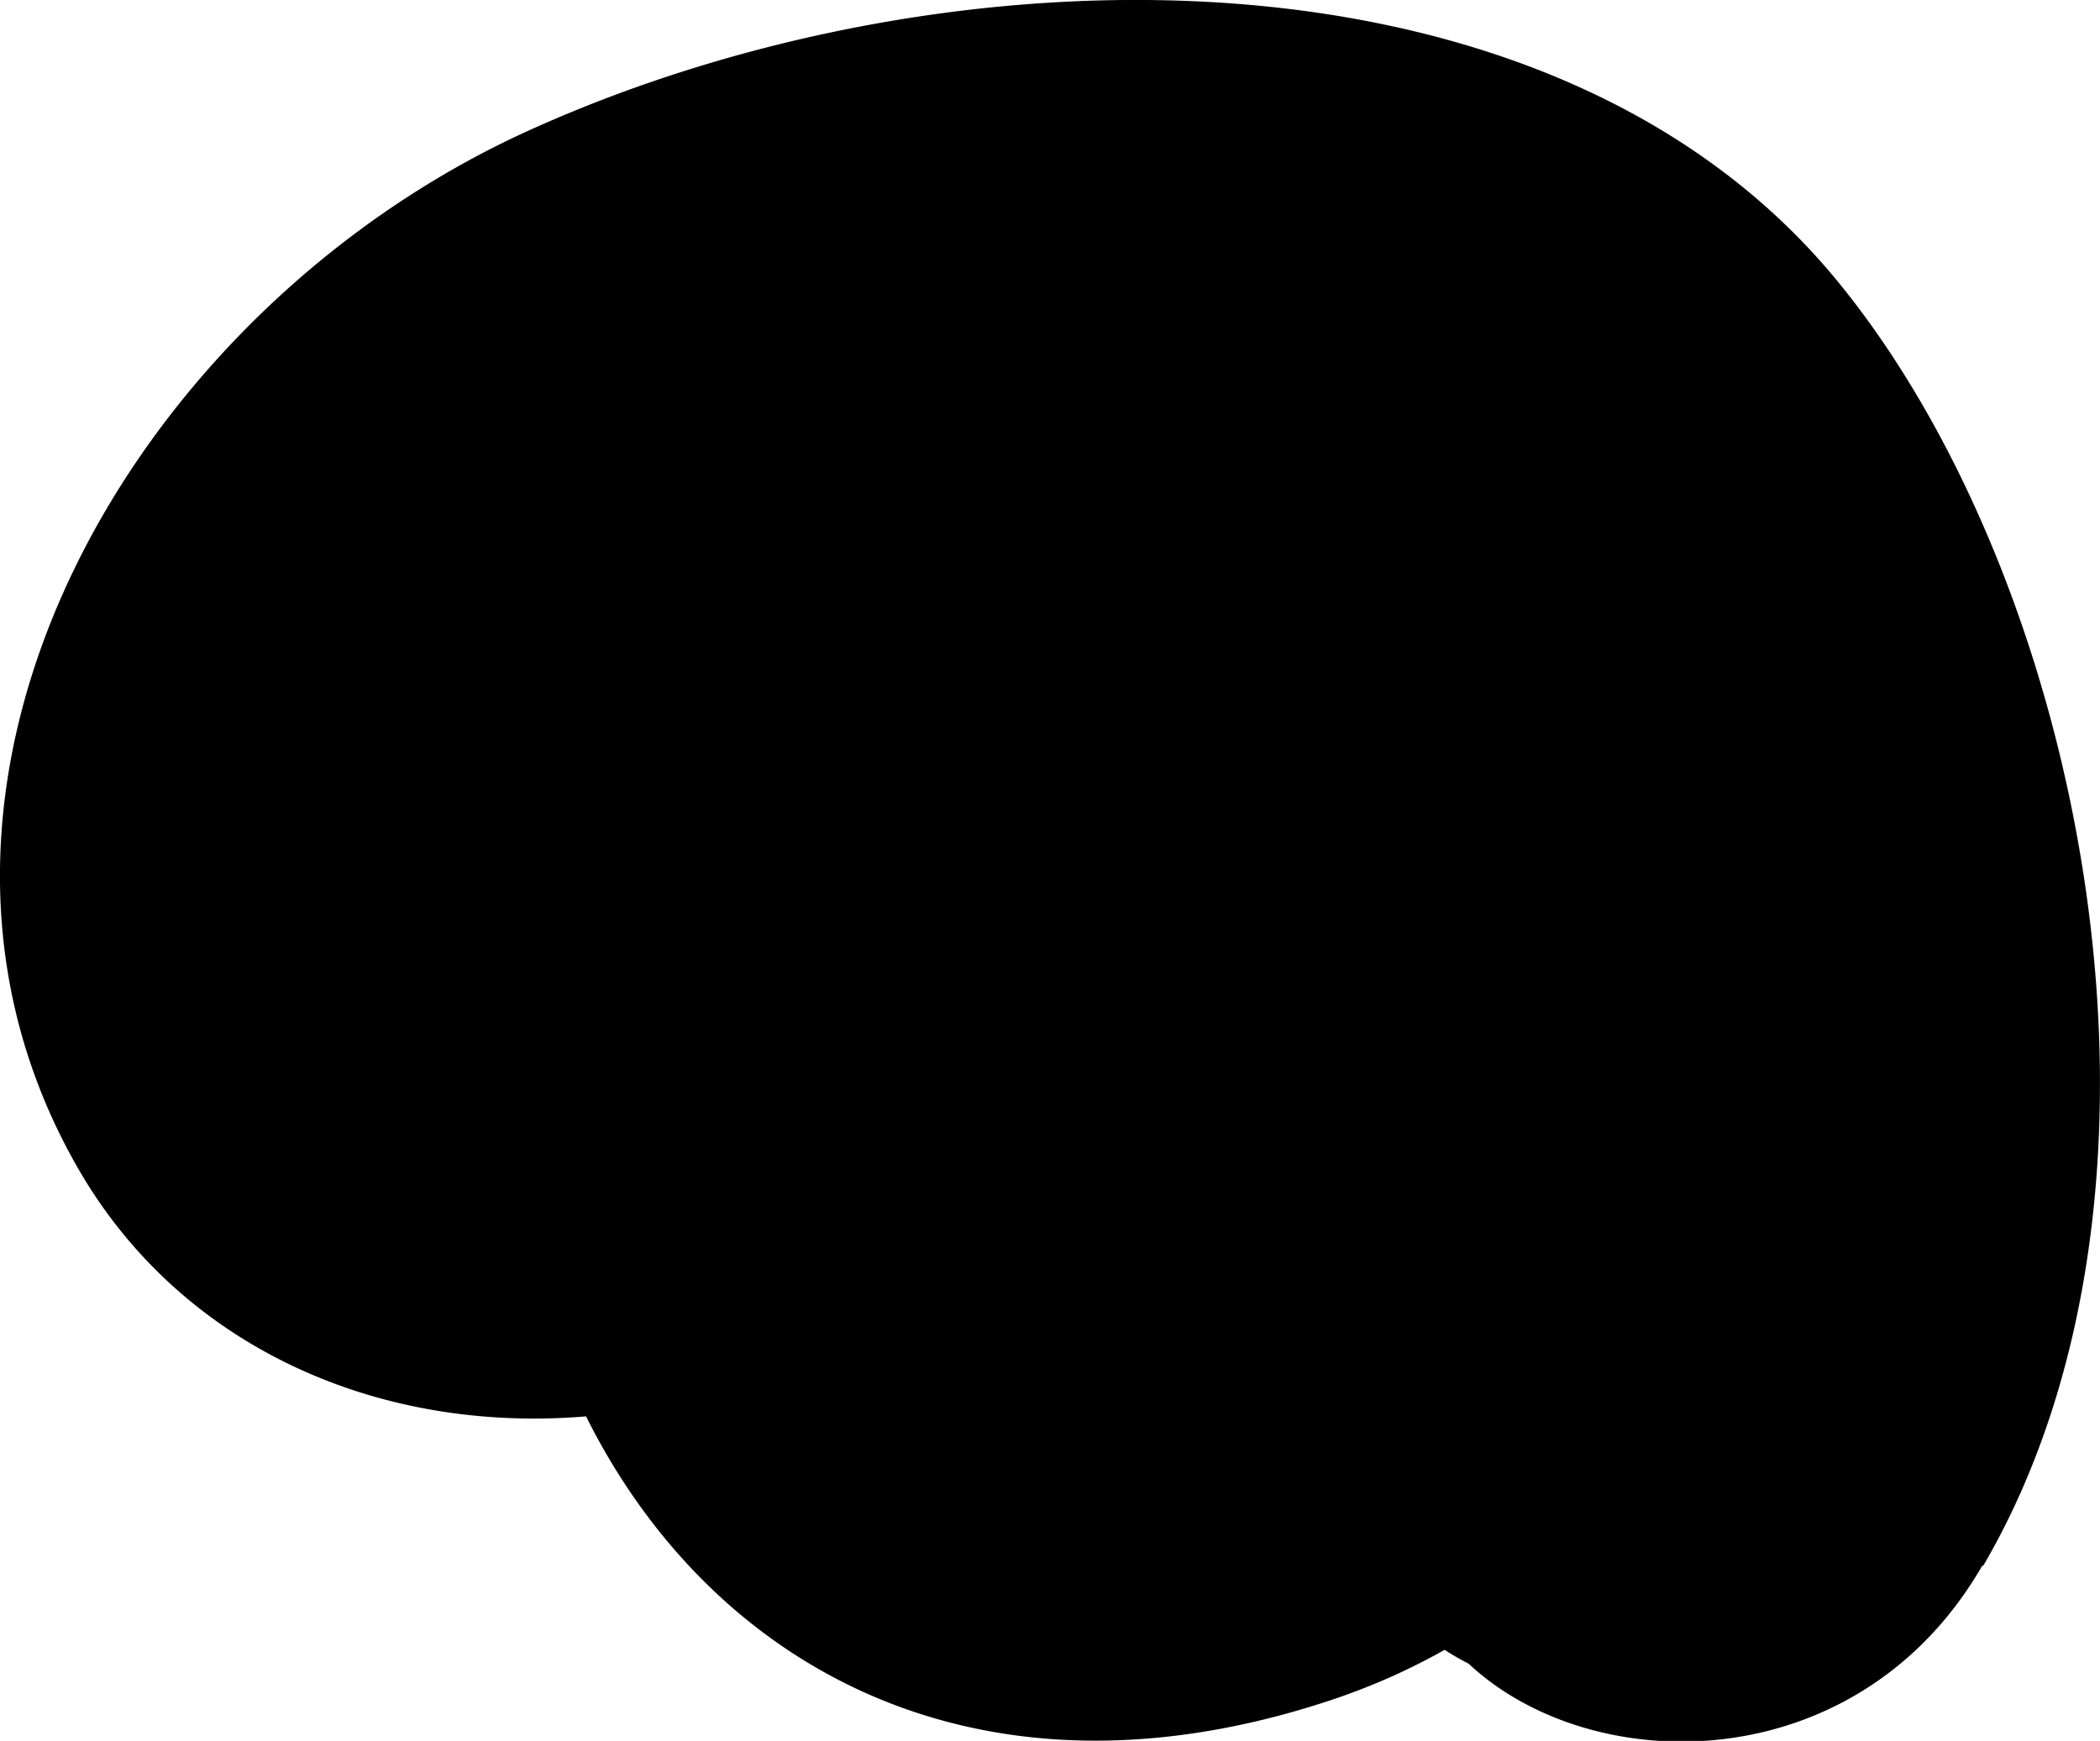
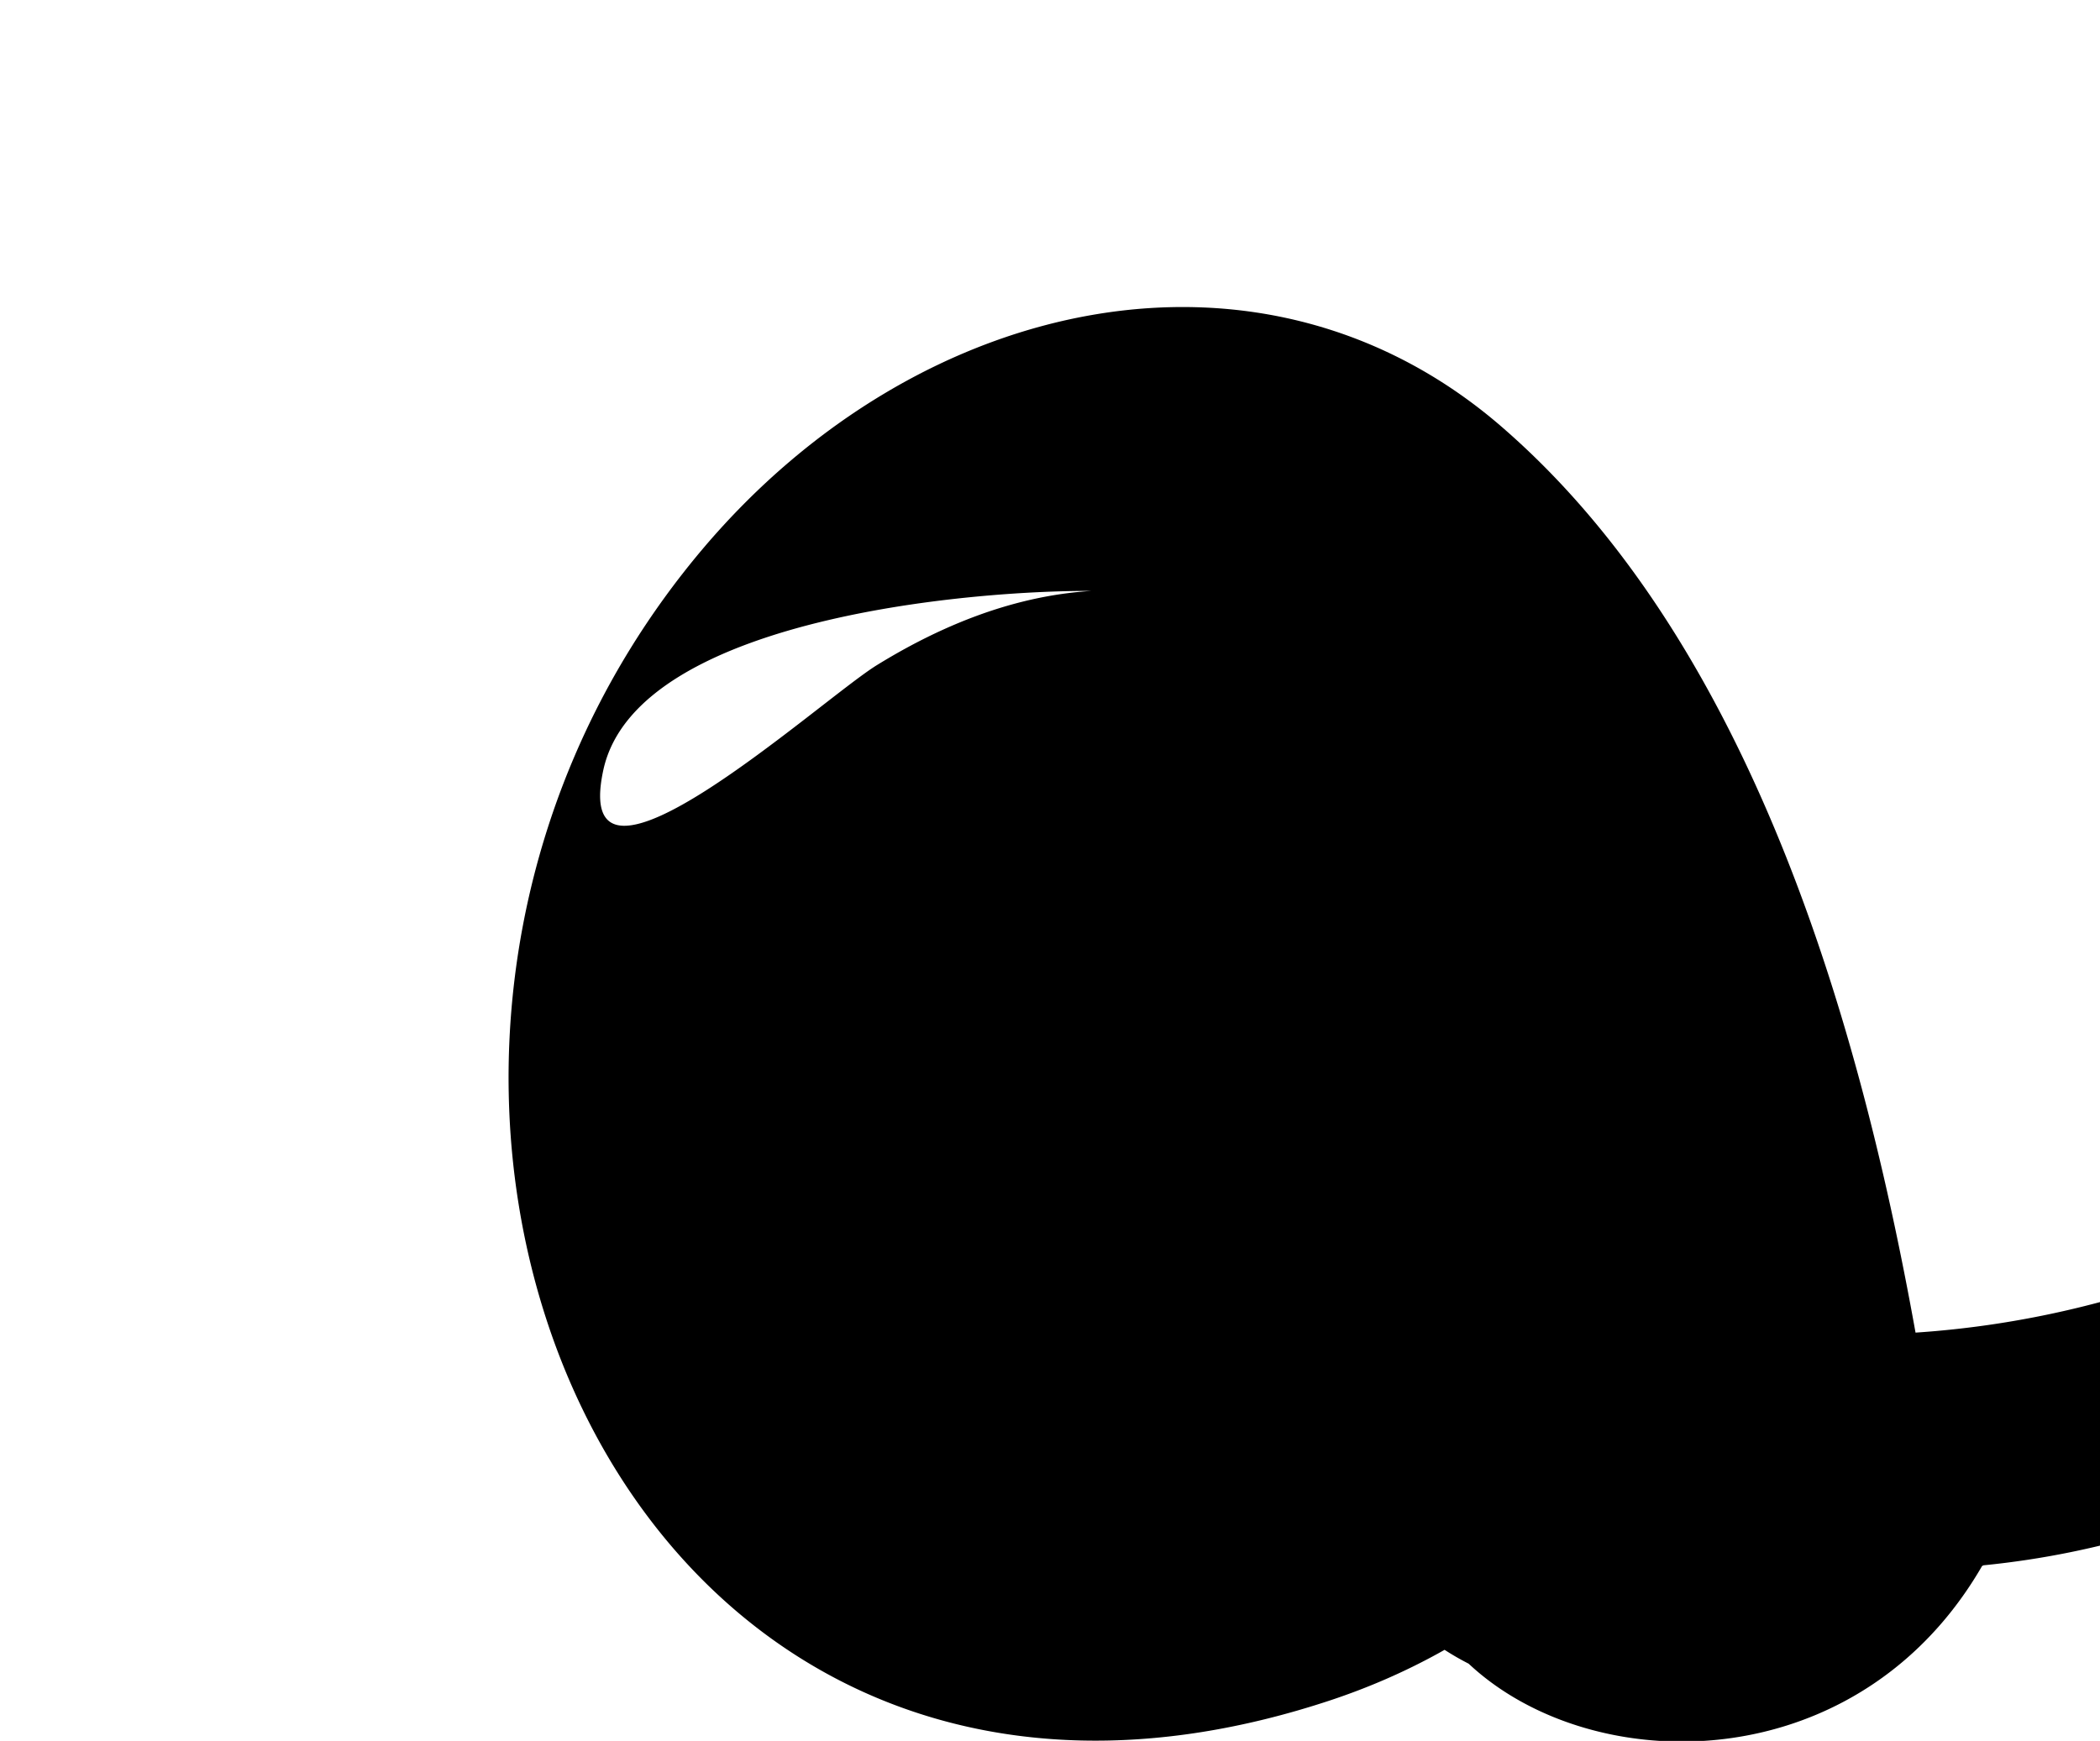
<svg xmlns="http://www.w3.org/2000/svg" viewBox="0 0 58.59 48.58">
  <title>MOO_palline_02@1000</title>
  <g id="e7d24d9e-4427-4815-9da4-36ffa0b769ec" data-name="Layer 2">
    <g id="cd4f99db-1229-4adc-8517-4ceb9c590e06" data-name="Layer 1">
-       <path d="M55.34,43.68c6.19-10.62,2.83-27.53-4.17-35.95-8-9.6-24.64-9.37-36.28-4.15-11.2,5-18.8,18.3-12.76,28.94,2.83,5,8.34,7.51,14.27,7a24.09,24.09,0,0,0,9.28-2.89c1.74-.92,5.77-4.07,6.34-4.16l-6-1.27c1.29,1.56,2.51,3.16,3.68,4.82q3.29,6.38,3-4a2.46,2.46,0,0,1-2.49-2.64,4.9,4.9,0,0,1,1.45-3.81q1.8-2.19-.42.09A26.81,26.81,0,0,1,34,30.61,40.94,40.94,0,0,1,37.13,41c1.72,10.15,18.19,7.29,16.47-2.92C52.05,29,49,18.14,42,12,35.36,6.14,25.69,8.14,19.62,15.3,7.31,29.85,17.11,54.1,37.14,47.44c8.45-2.82,12.76-10.86,8.67-18.3C41.56,21.4,34.63,12.28,24.45,18.57c-1.6,1-8.56,7.34-7.62,2.93s11.07-5.11,14.18-5c9.36.28,14,13.73,9.29,21.78-5.51,9.46,9.58,14.79,15,5.42" />
+       <path d="M55.34,43.68a24.09,24.09,0,0,0,9.28-2.89c1.74-.92,5.77-4.07,6.34-4.16l-6-1.27c1.29,1.56,2.51,3.16,3.68,4.82q3.29,6.38,3-4a2.46,2.46,0,0,1-2.49-2.64,4.9,4.9,0,0,1,1.45-3.81q1.8-2.19-.42.09A26.81,26.81,0,0,1,34,30.61,40.94,40.94,0,0,1,37.13,41c1.72,10.15,18.19,7.29,16.47-2.92C52.05,29,49,18.14,42,12,35.36,6.14,25.69,8.14,19.62,15.3,7.31,29.85,17.11,54.1,37.14,47.44c8.45-2.82,12.76-10.86,8.67-18.3C41.56,21.4,34.63,12.28,24.45,18.57c-1.6,1-8.56,7.34-7.62,2.93s11.07-5.11,14.18-5c9.36.28,14,13.73,9.29,21.78-5.51,9.46,9.58,14.79,15,5.42" />
    </g>
  </g>
</svg>